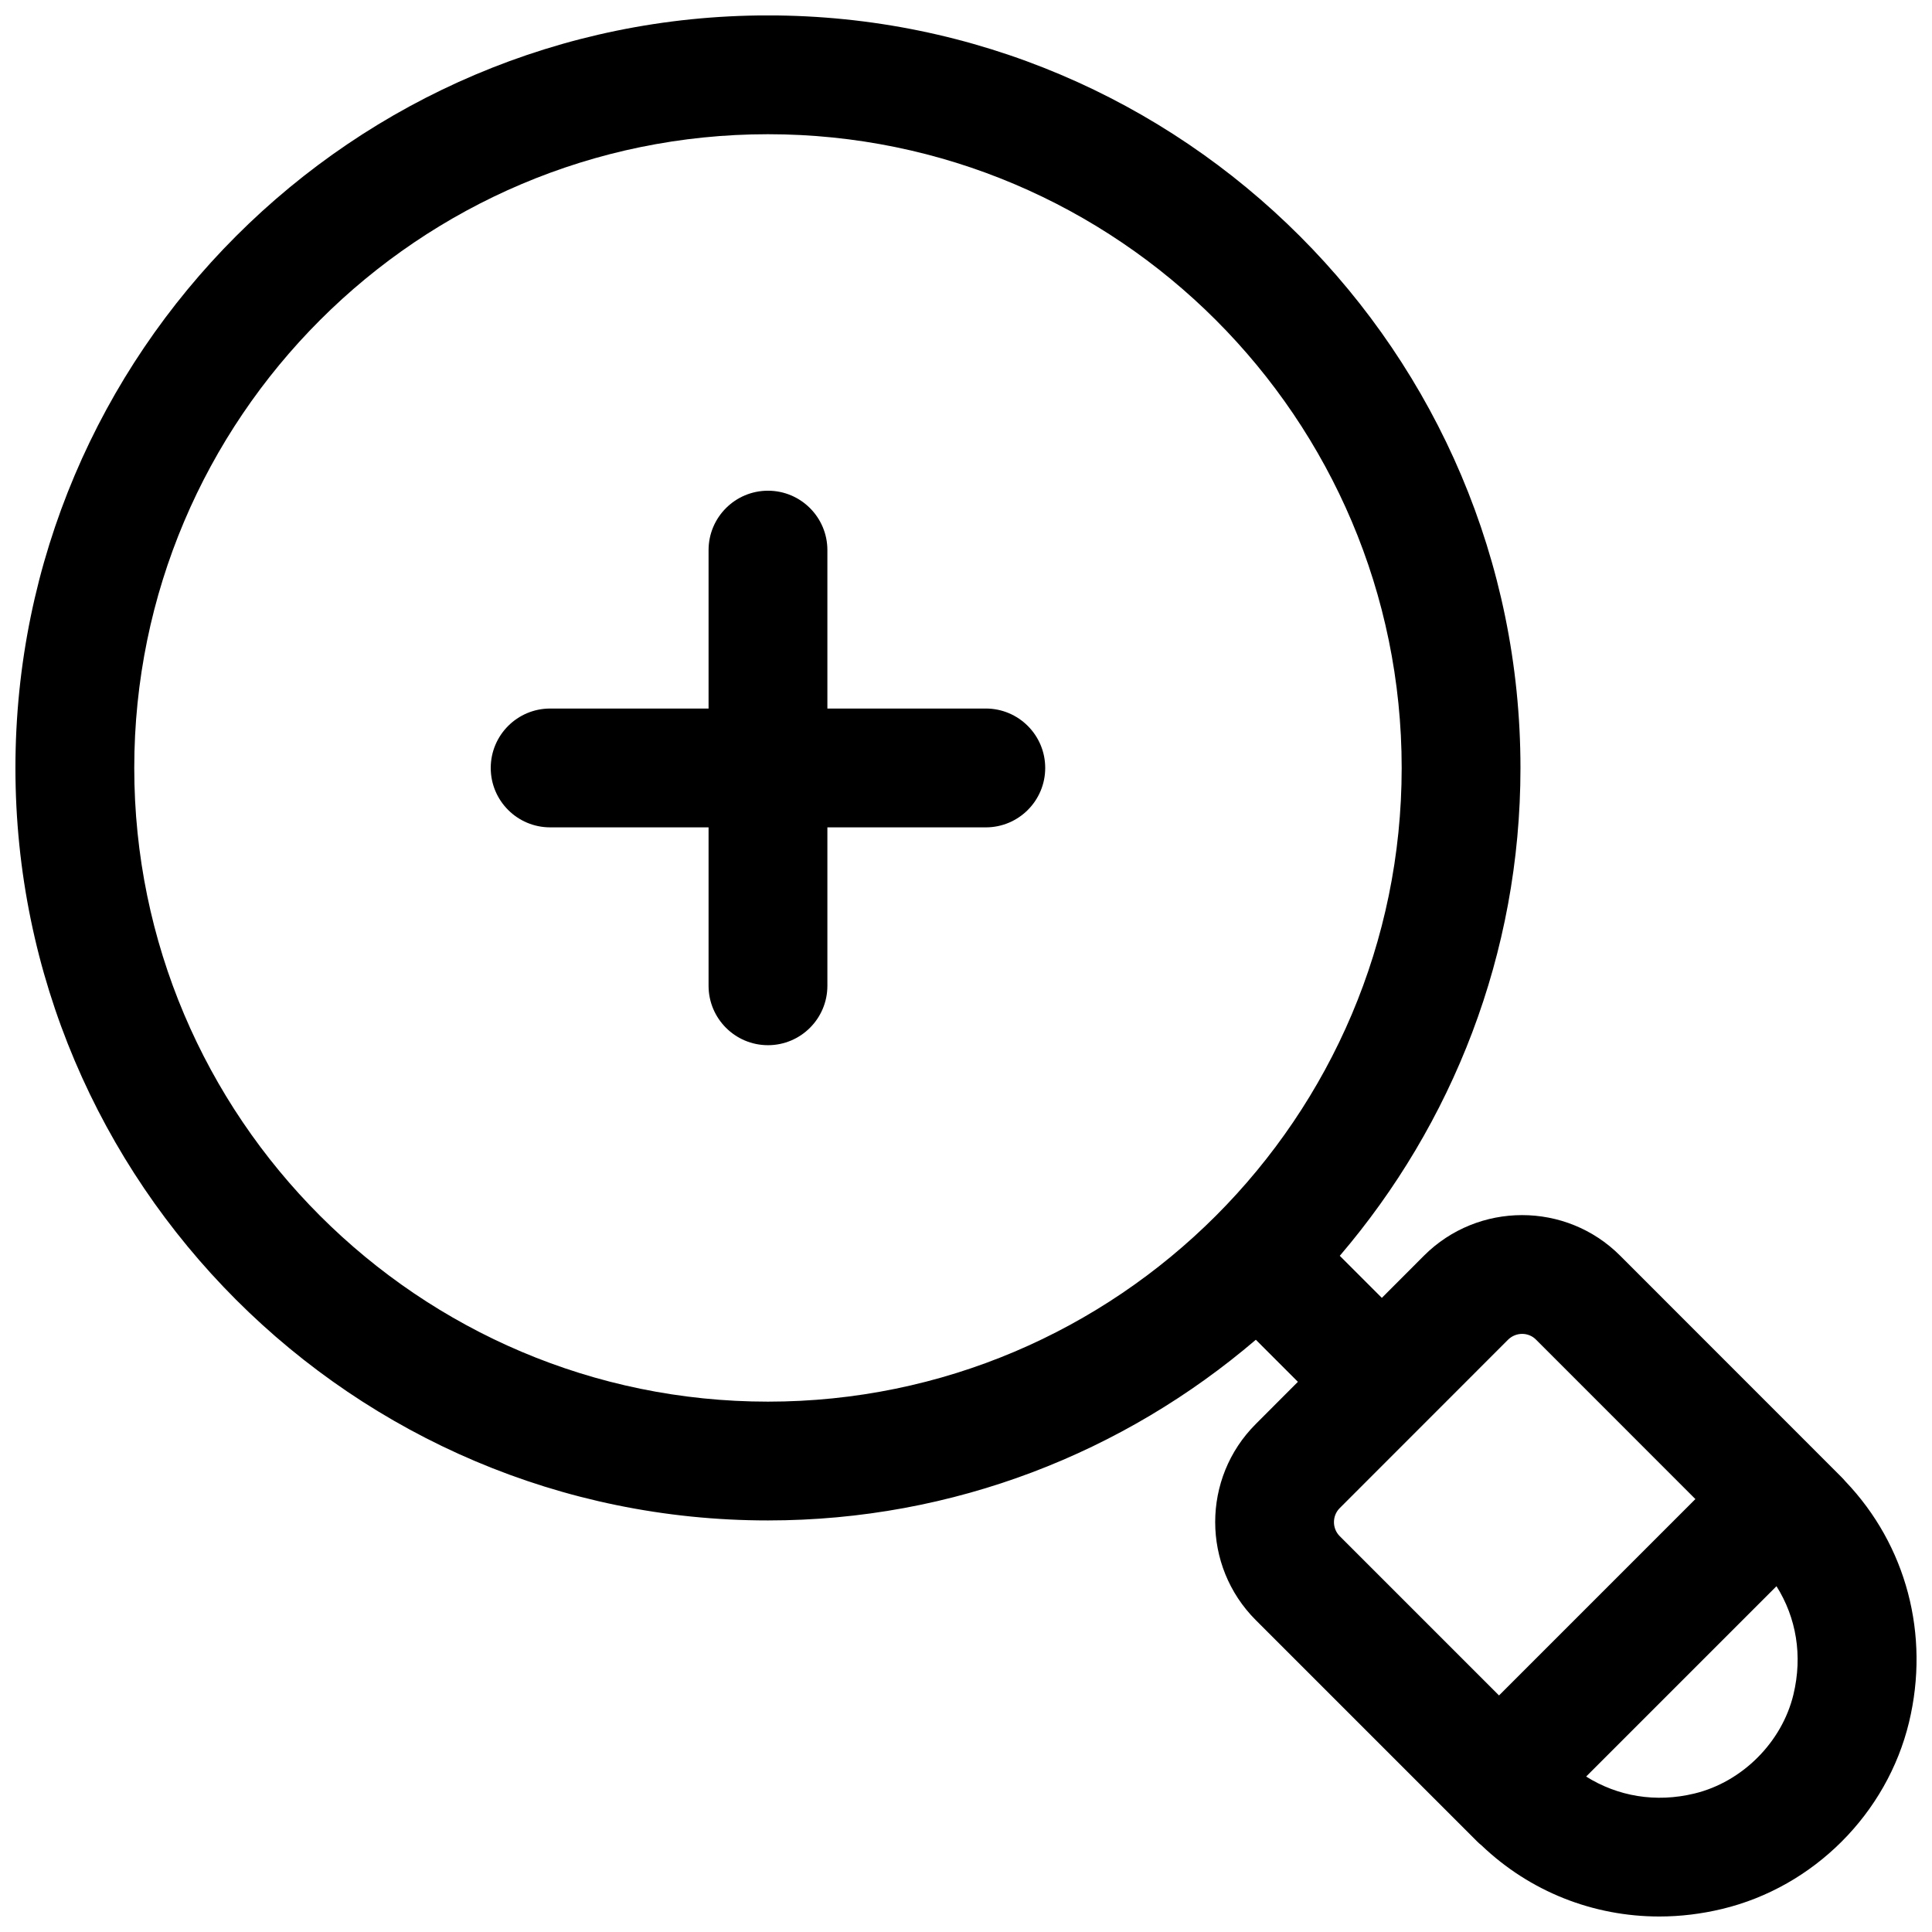
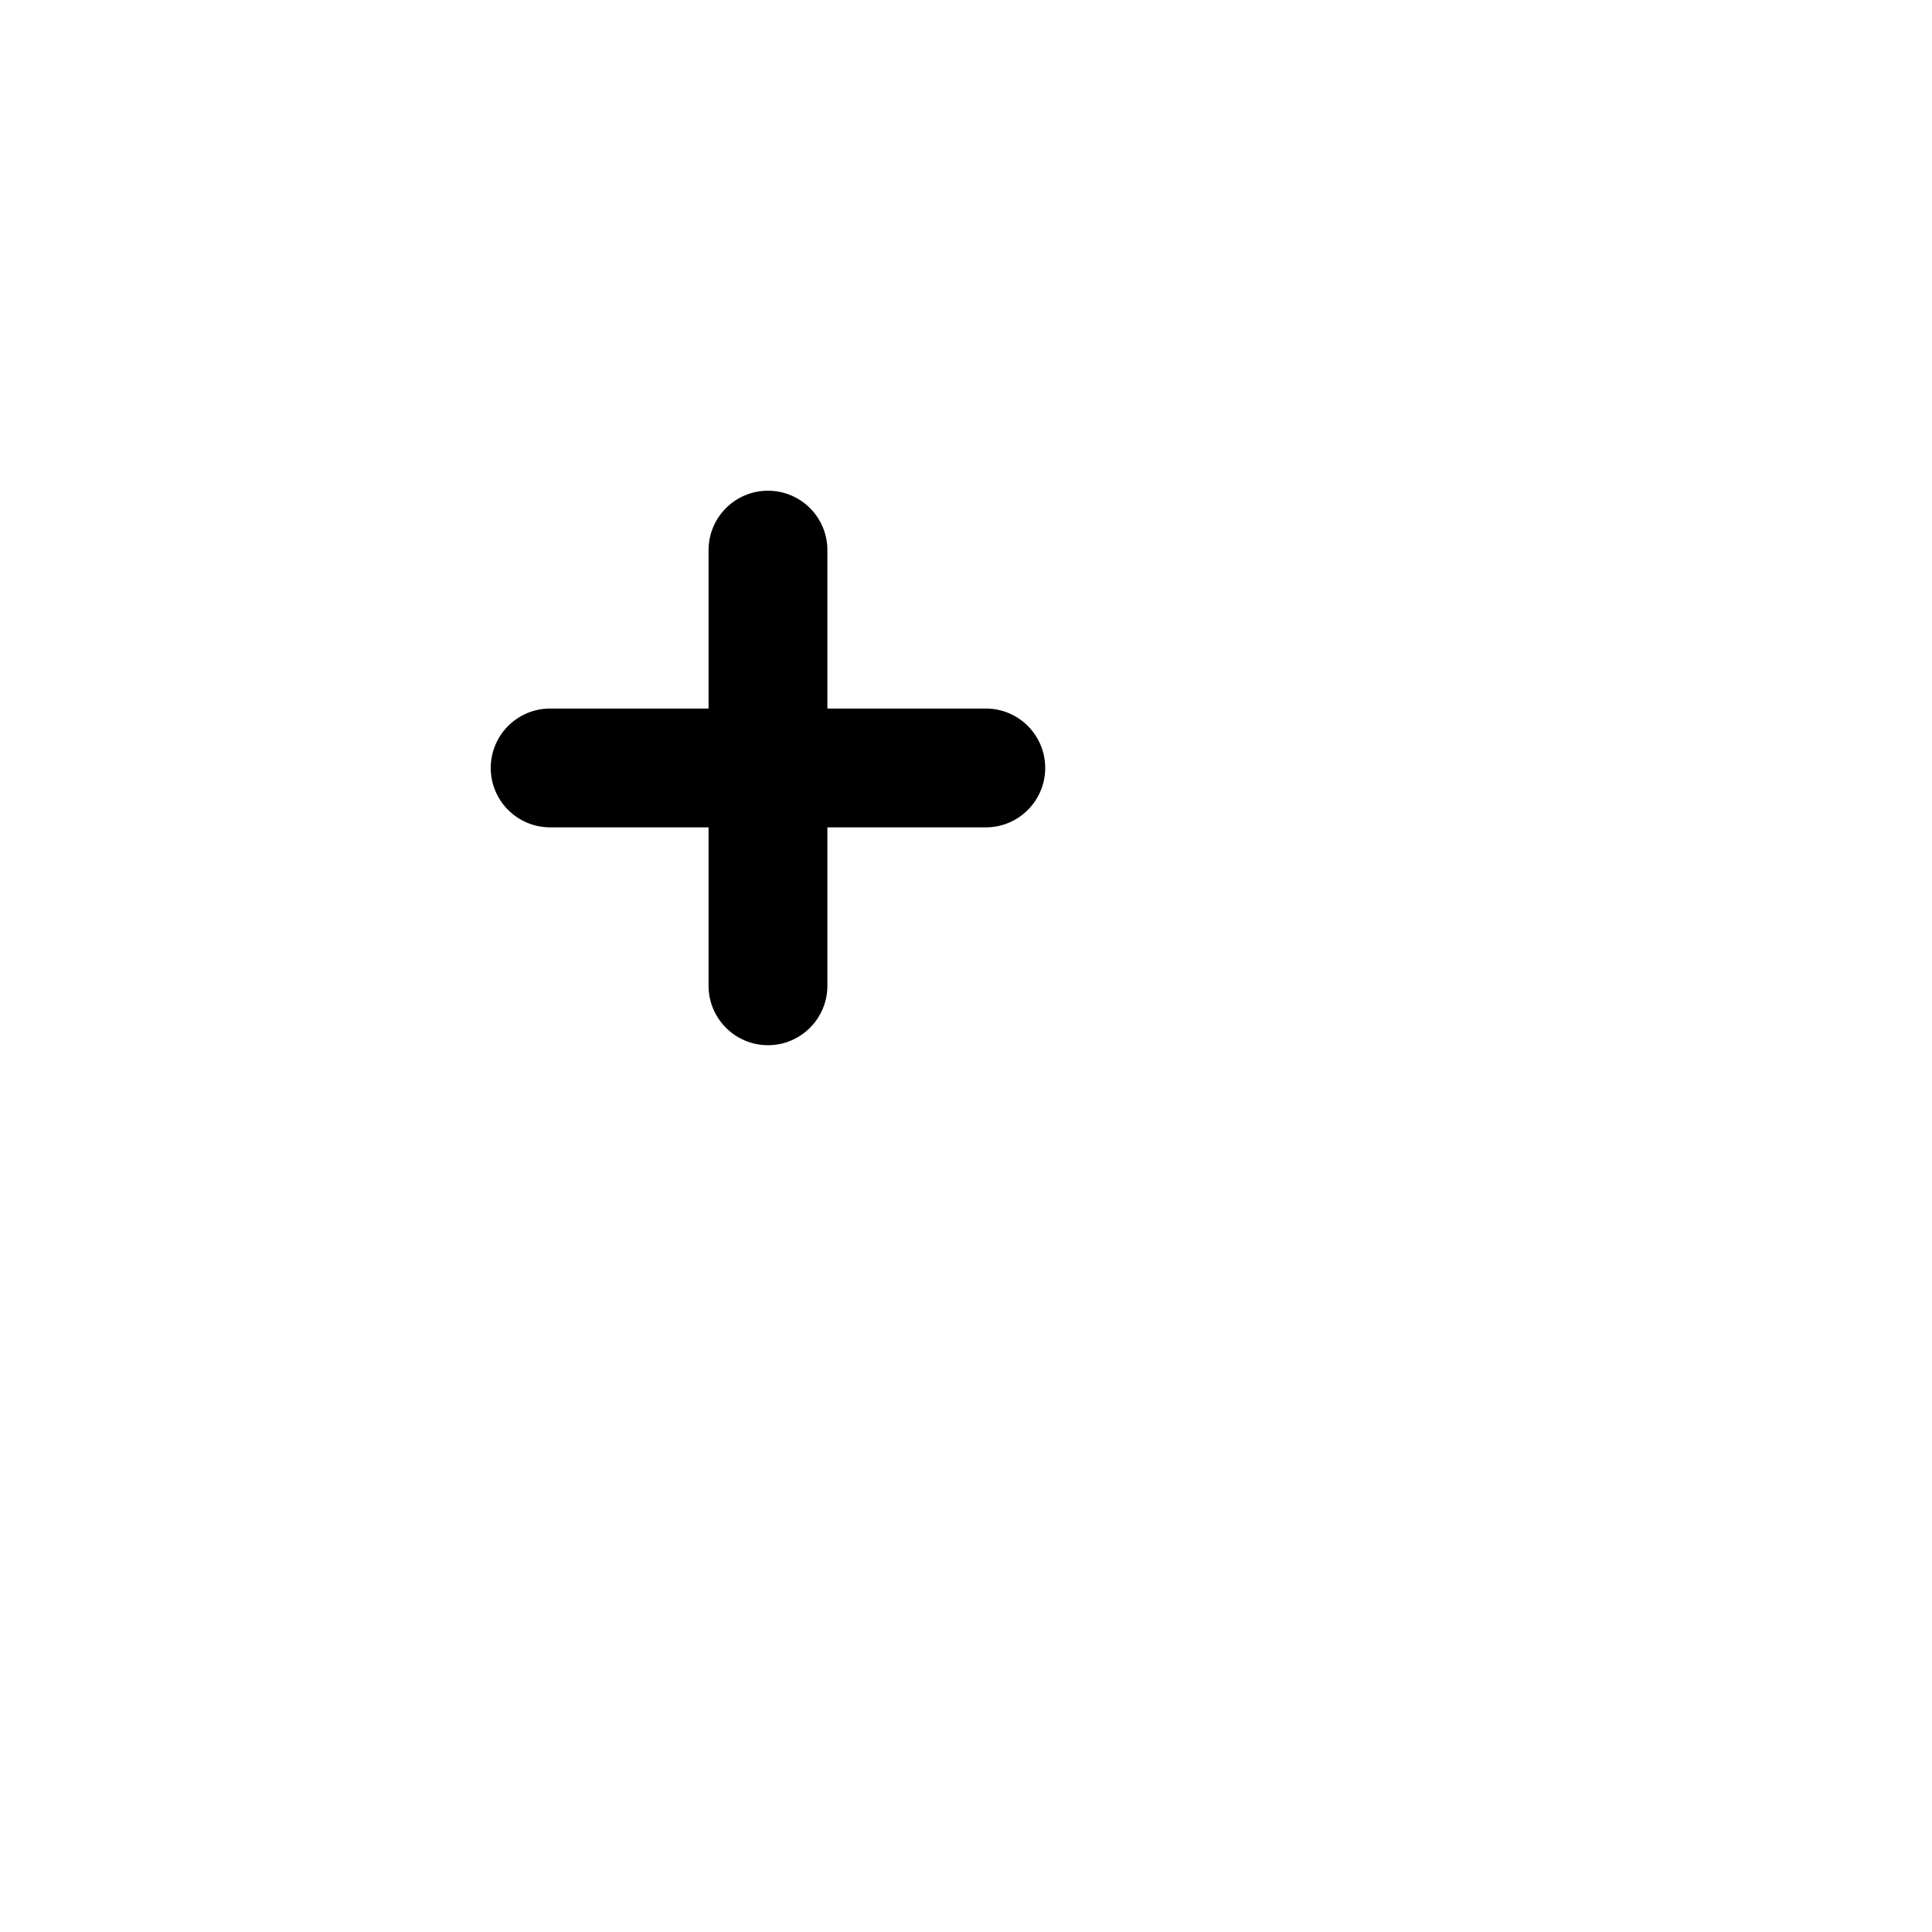
<svg xmlns="http://www.w3.org/2000/svg" width="800px" height="800px" version="1.1" viewBox="144 144 512 512">
  <defs>
    <clipPath id="a">
-       <path d="m148.09 148.09h503.81v503.81h-503.81z" />
+       <path d="m148.09 148.09h503.81h-503.81z" />
    </clipPath>
  </defs>
  <path d="m405.25 331.77h-41.984v-41.984c0-8.691-7.051-15.742-15.742-15.742-8.691 0-15.746 7.051-15.746 15.742v41.984h-41.984c-8.691 0-15.742 7.055-15.742 15.746 0 8.691 7.055 15.742 15.742 15.742h41.984v41.984c0 8.691 7.055 15.746 15.746 15.746 8.691 0 15.742-7.055 15.742-15.742v-41.984h41.984c8.691 0 15.742-7.055 15.742-15.742 0.004-8.695-7.051-15.75-15.742-15.75z" />
  <g clip-path="url(#a)">
-     <path d="m633.07 536.61c-0.355-0.418-0.715-0.84-1.113-1.219l-58.609-58.629c-14.316-14.336-37.66-14.316-51.977 0l-11.168 11.188-11.148-11.148c29.789-34.863 47.883-79.953 47.883-129.29 0-109.96-89.465-199.43-199.42-199.43s-199.43 89.469-199.43 199.43 89.469 199.42 199.43 199.42c49.332 0 94.441-18.094 129.29-47.883l11.148 11.148-11.168 11.188c-14.336 14.316-14.336 37.617 0 51.957l58.629 58.629c0.398 0.398 0.797 0.754 1.219 1.09 12.848 12.262 29.617 18.832 47.105 18.832 5.543 0 11.125-0.672 16.711-2.016 24.203-5.836 43.621-25.254 49.457-49.457 5.582-23.176-0.695-46.895-16.836-63.816zm-285.55-21.16c-92.598 0-167.94-75.34-167.94-167.94s75.34-167.94 167.94-167.94c92.598 0 167.94 75.34 167.94 167.94-0.004 92.598-75.344 167.94-167.94 167.94zm151.52 28.215 44.609-44.629c2.059-2.035 5.394-2.078 7.43 0l42.215 42.234-52.039 52.039-42.234-42.234c-2.016-2.035-2.016-5.375 0.02-7.41zm120.24 49.395c-3.043 12.637-13.562 23.176-26.219 26.238-10.285 2.5-20.34 0.754-28.719-4.492l50.445-50.445c5.25 8.336 6.969 18.391 4.492 28.699z" />
-   </g>
+     </g>
</svg>